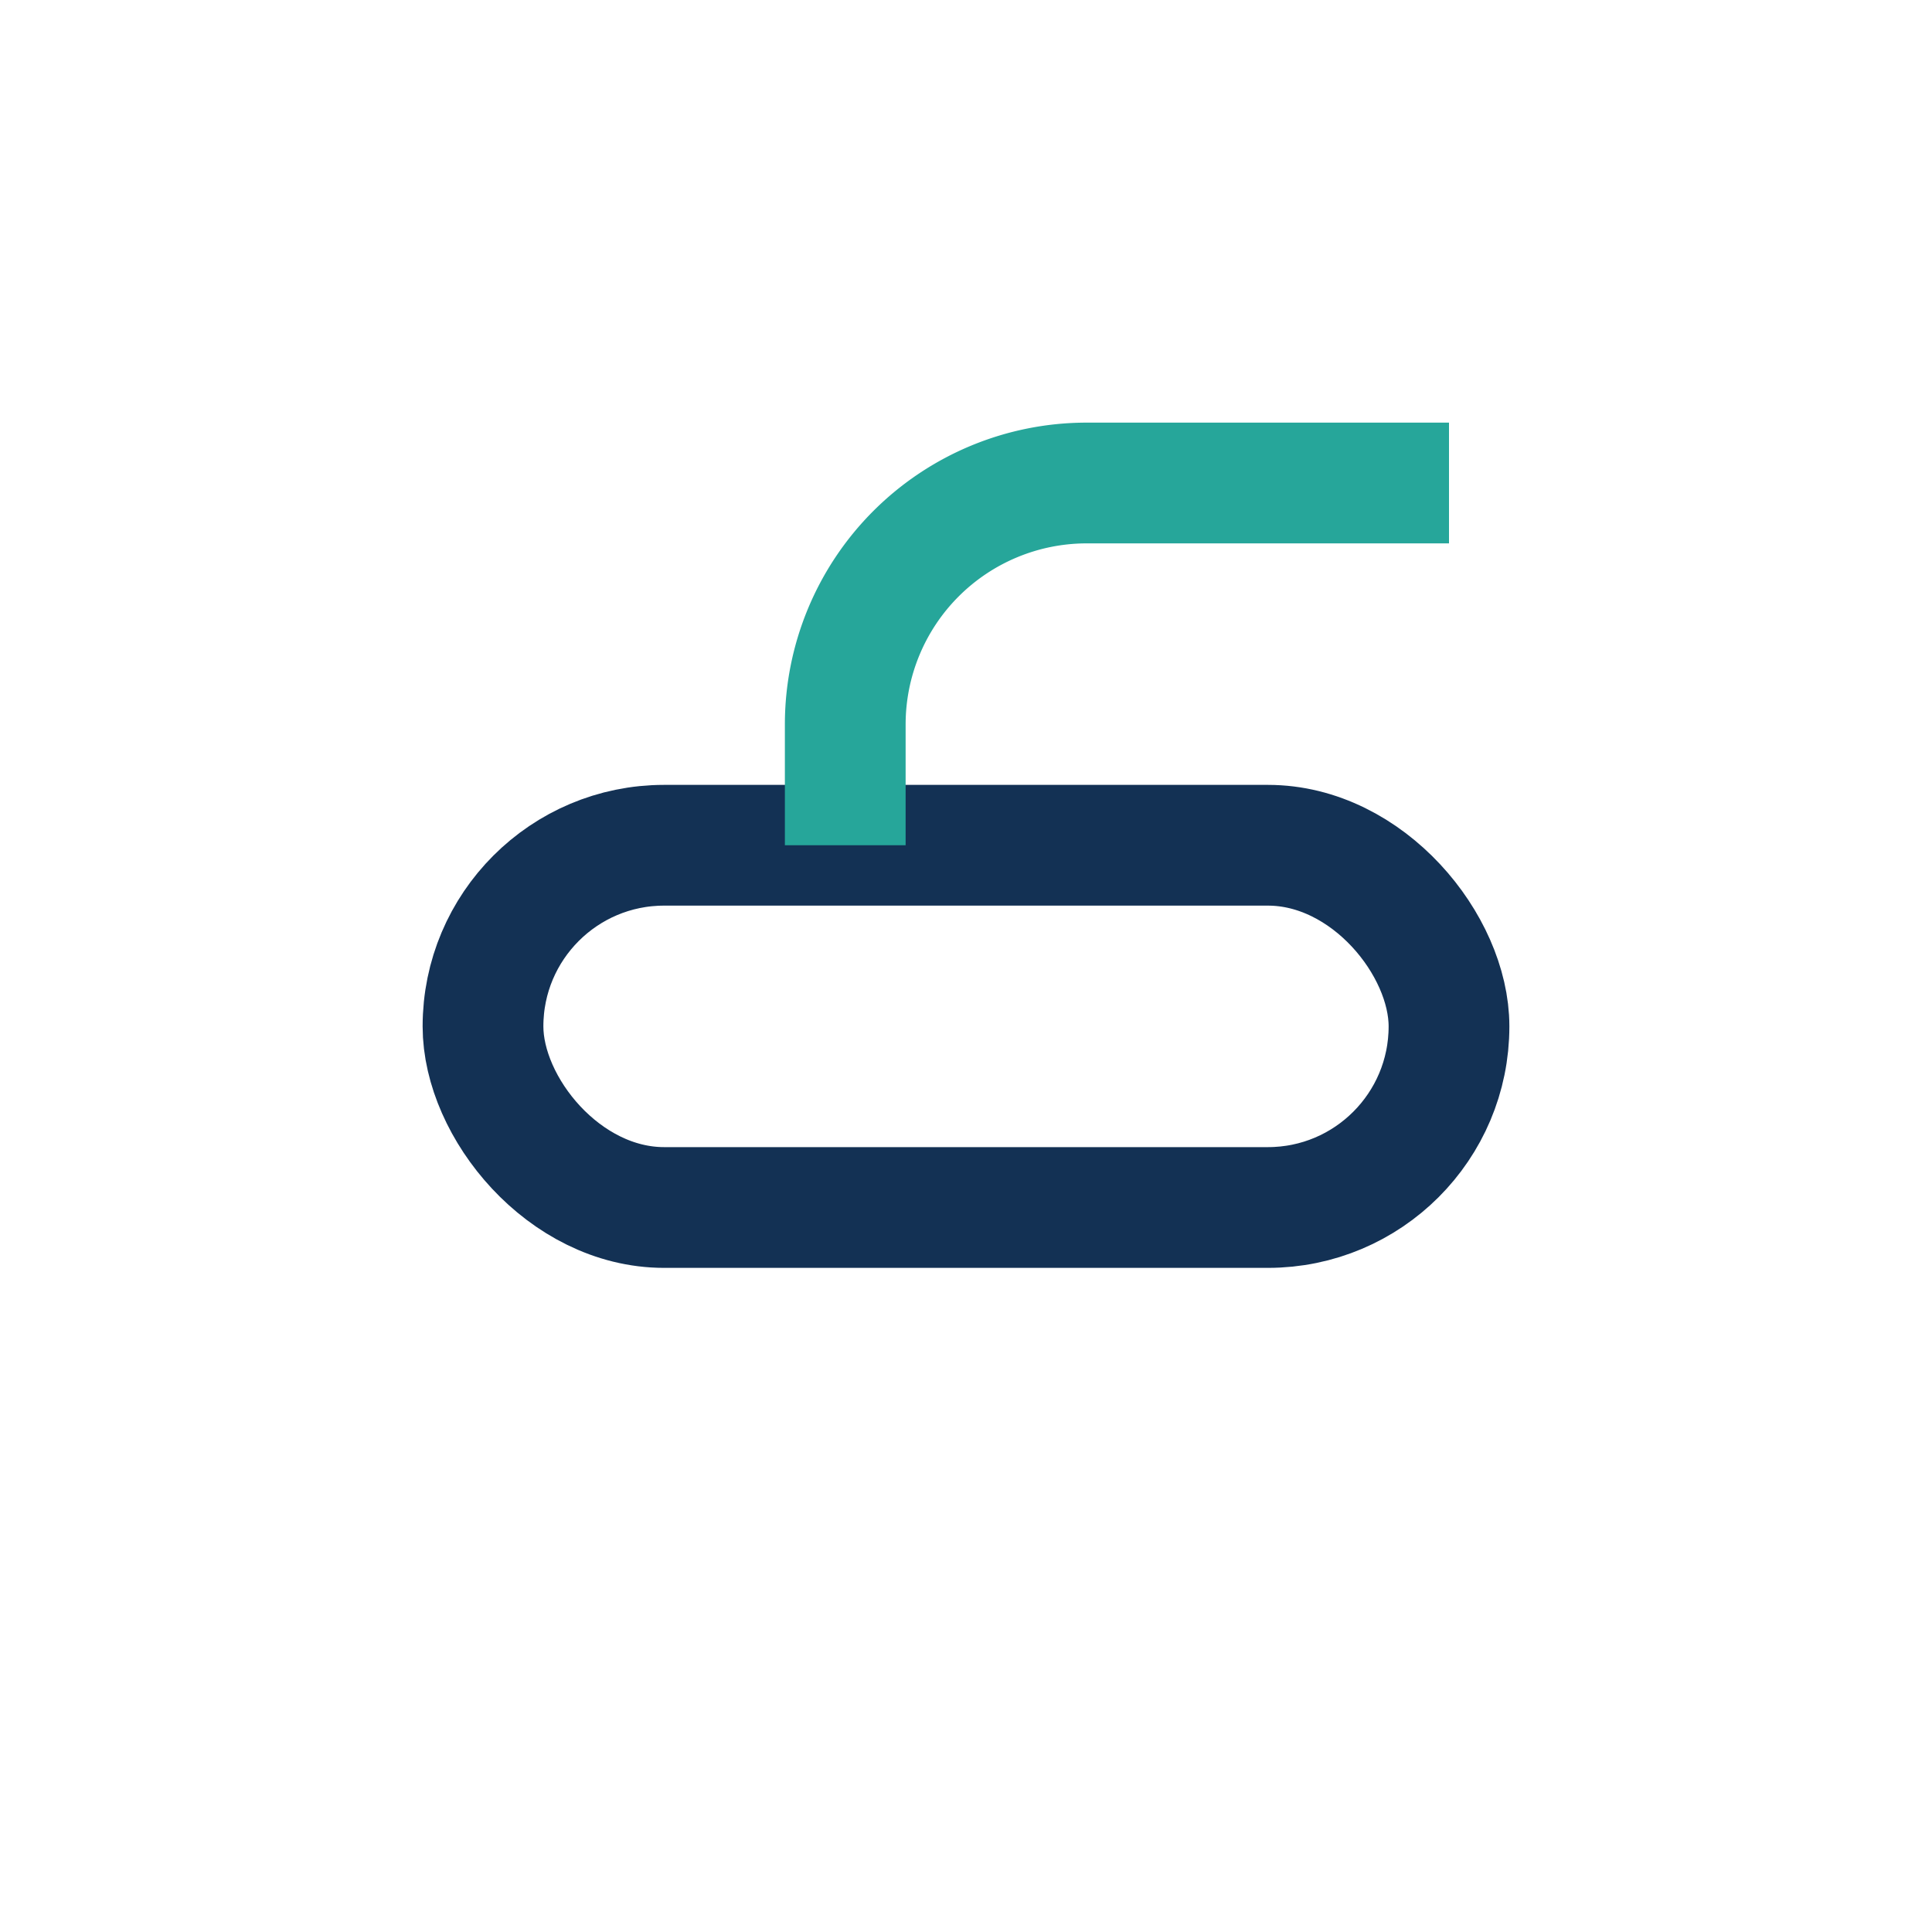
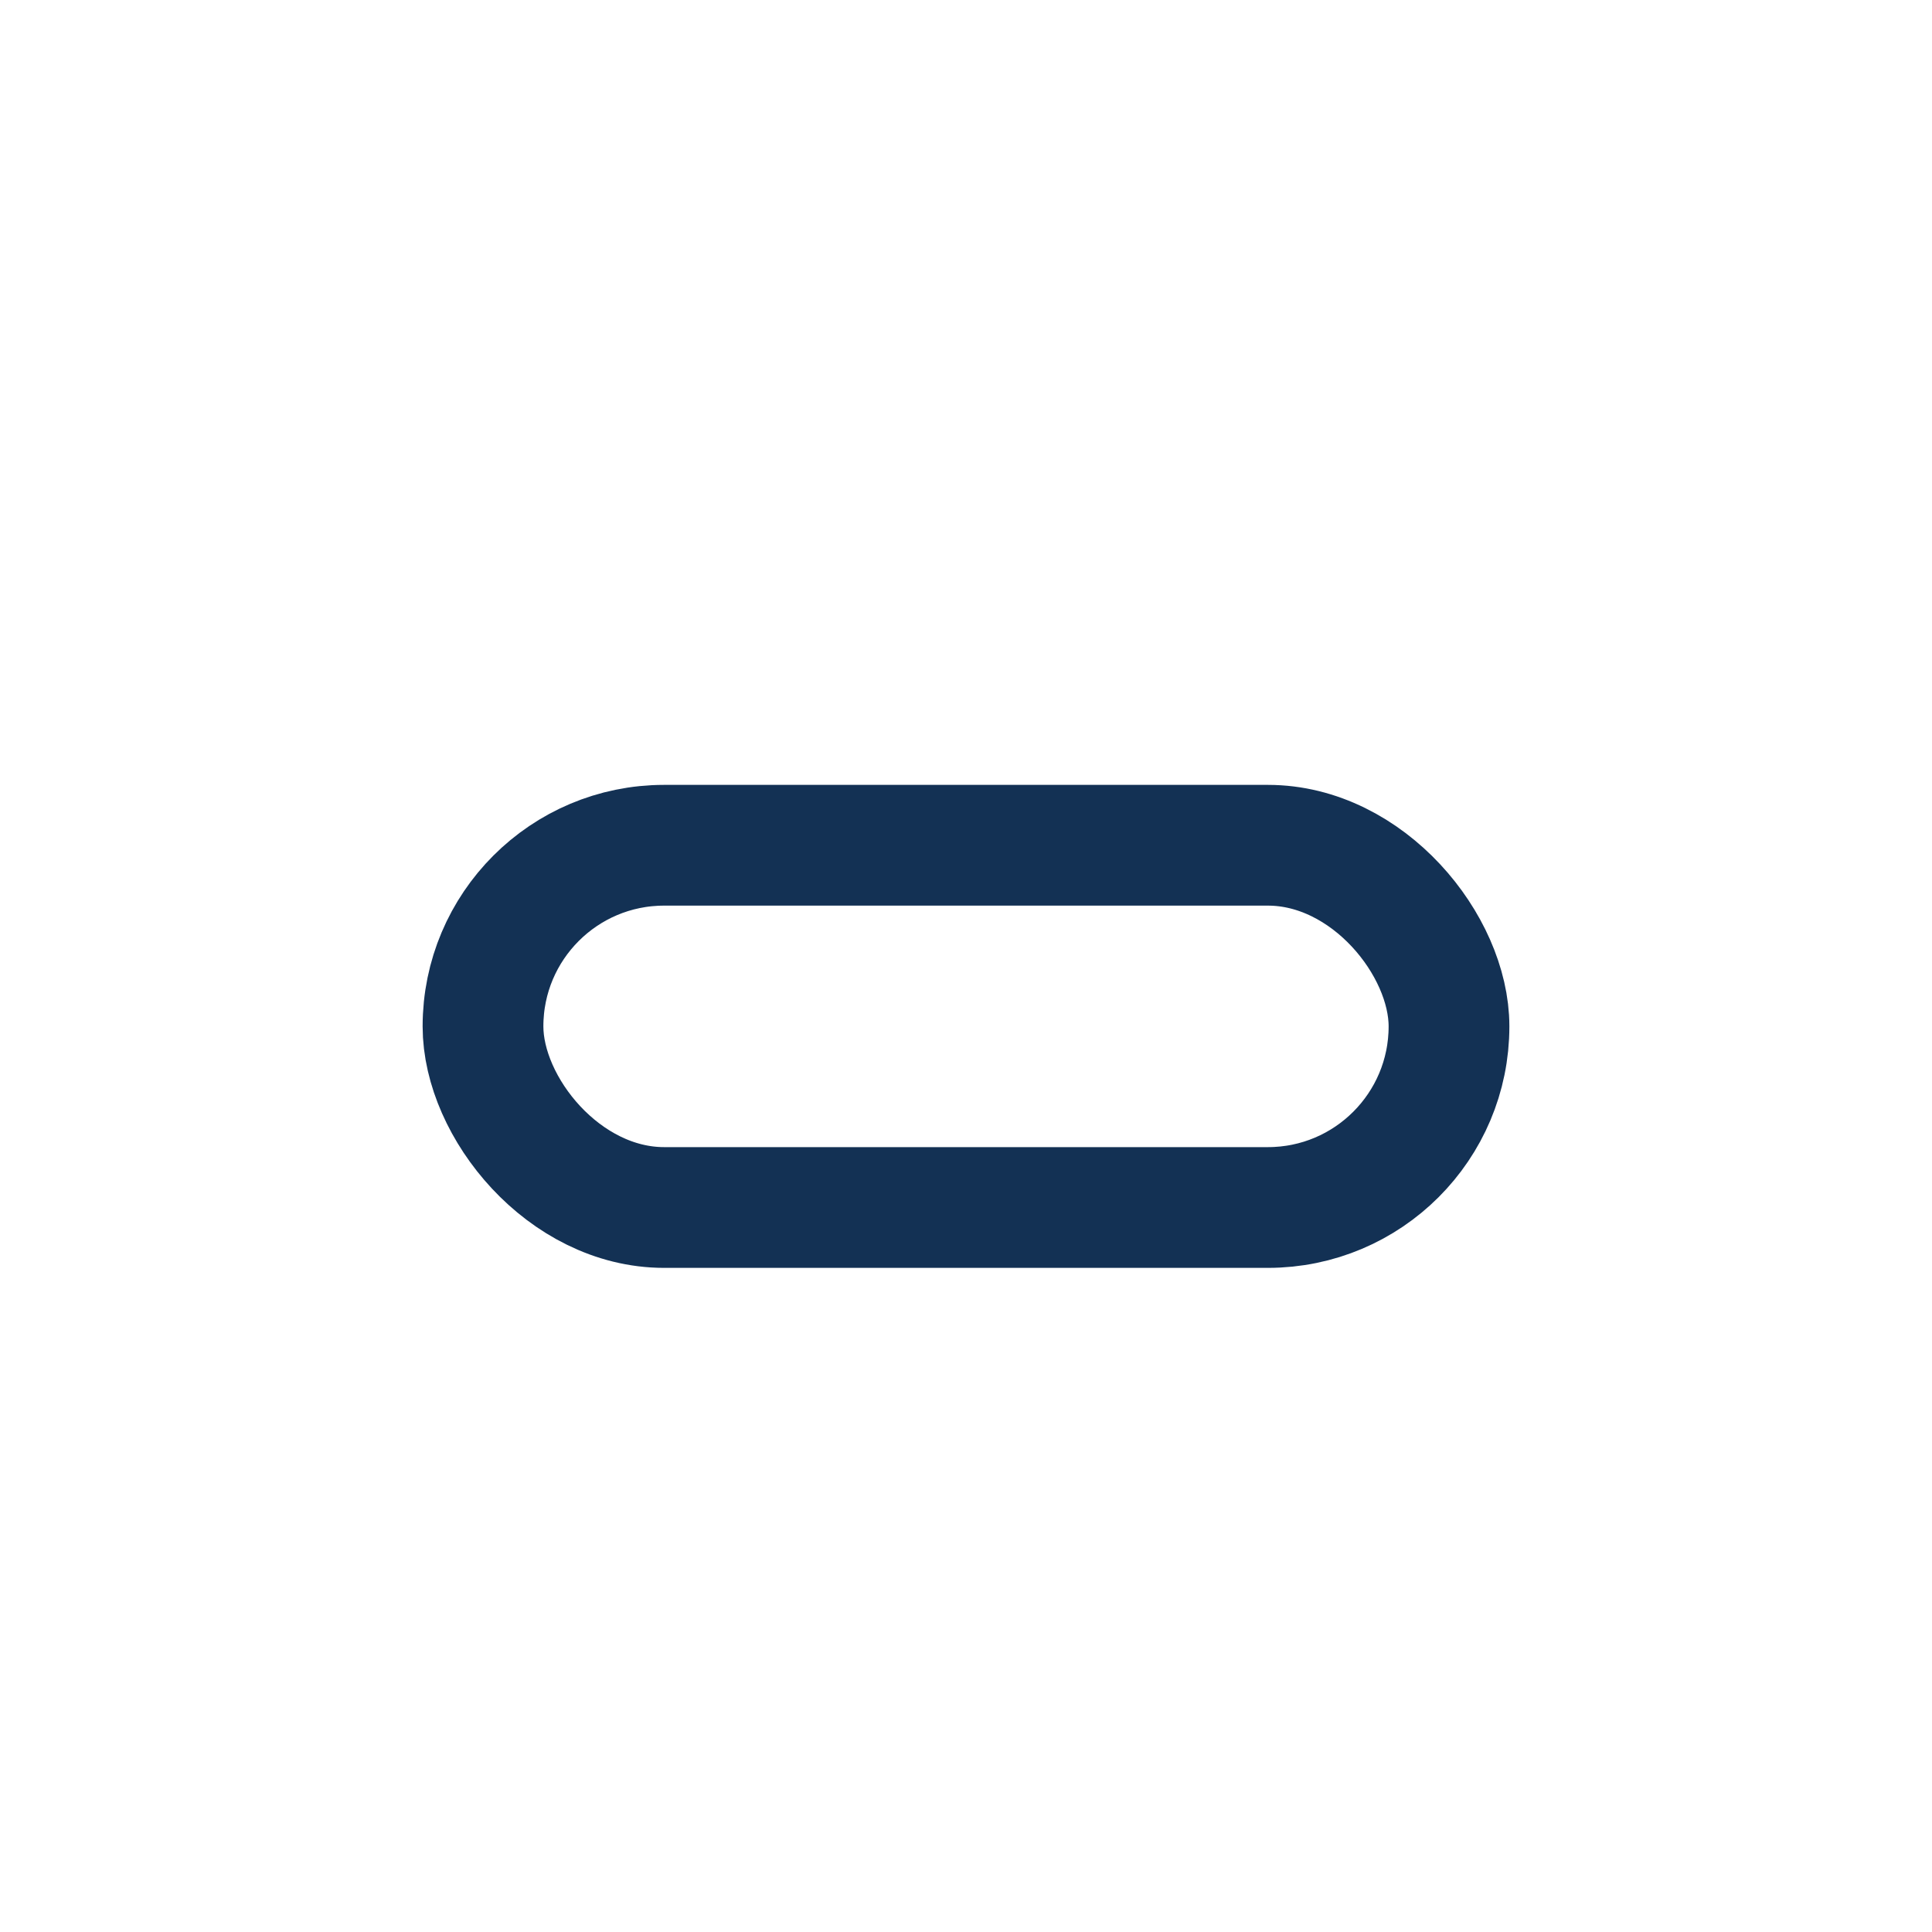
<svg xmlns="http://www.w3.org/2000/svg" width="32" height="32" viewBox="0 0 32 32">
  <rect x="8" y="14" width="16" height="6" rx="3" stroke="#133154" stroke-width="2" fill="none" />
-   <path d="M14 14v-2a4 4 0 0 1 4-4h6" stroke="#26A69A" stroke-width="2" fill="none" />
</svg>